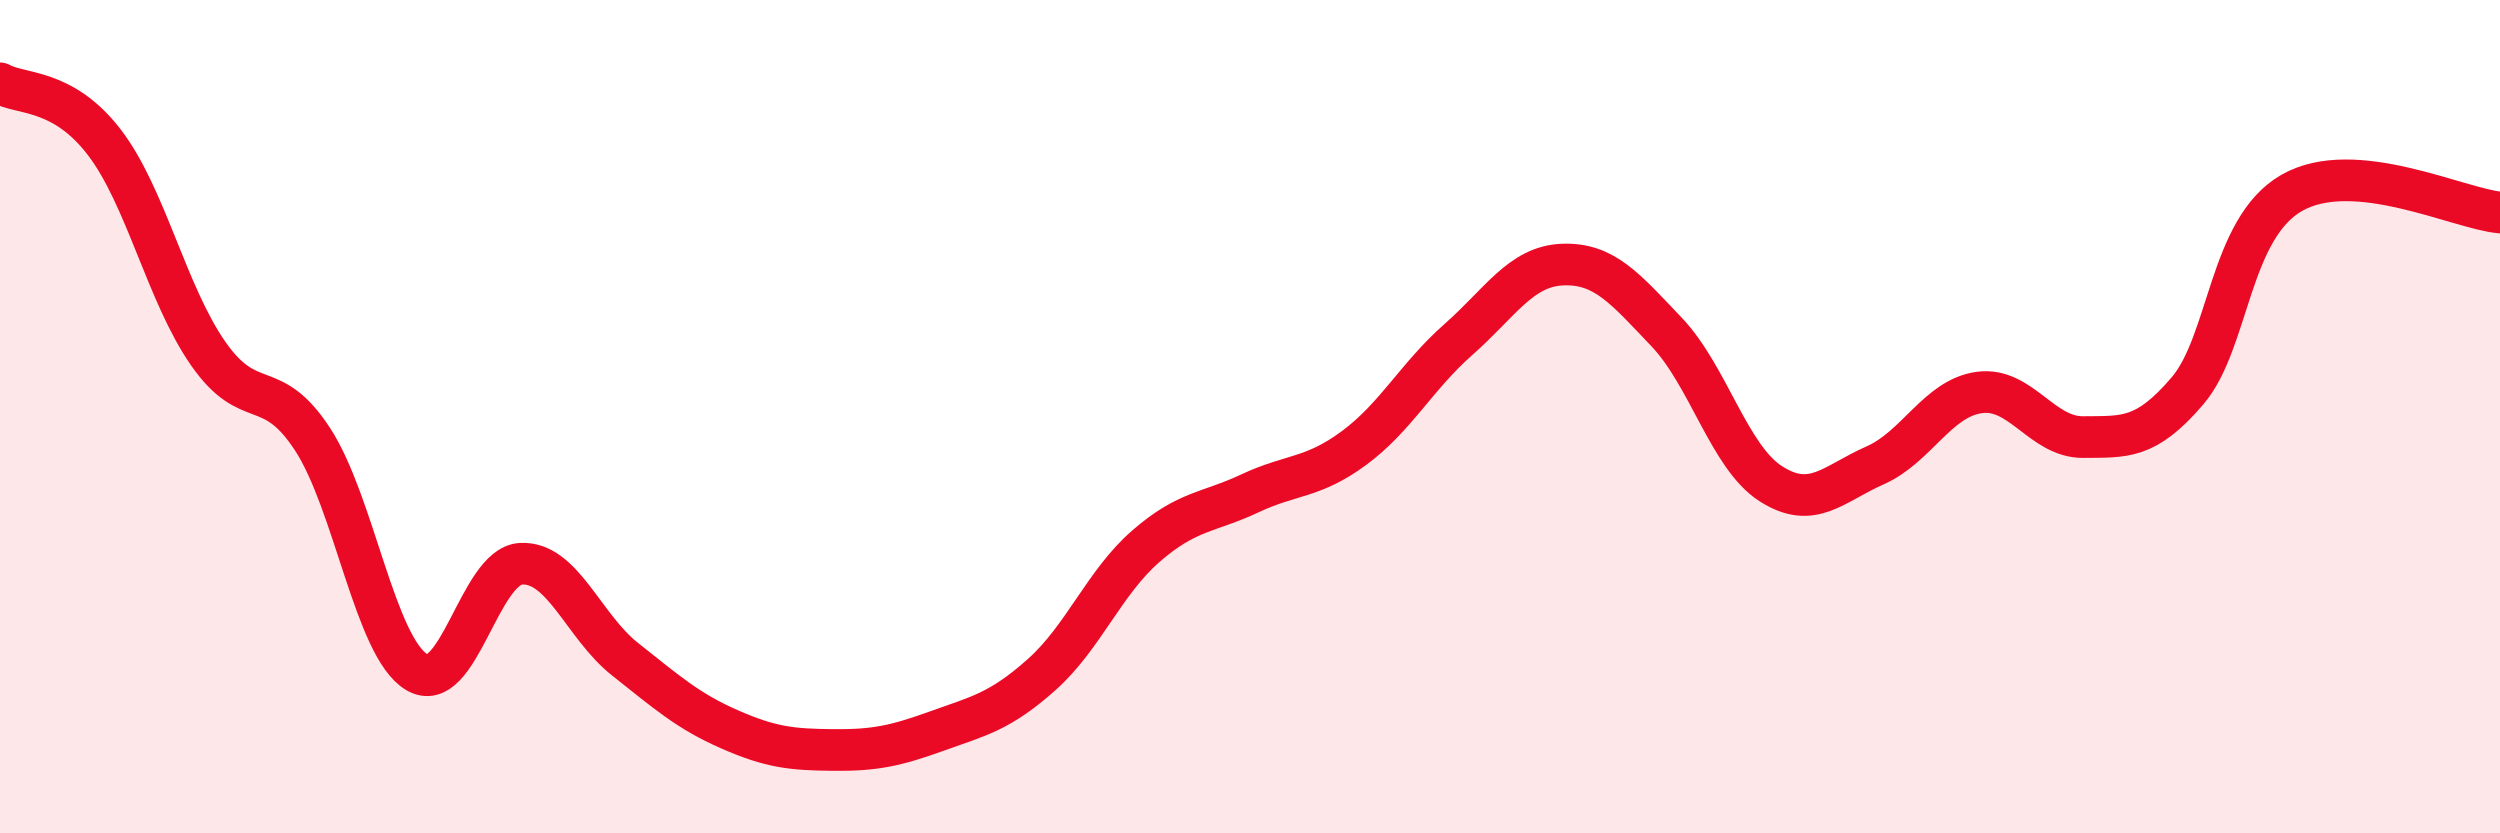
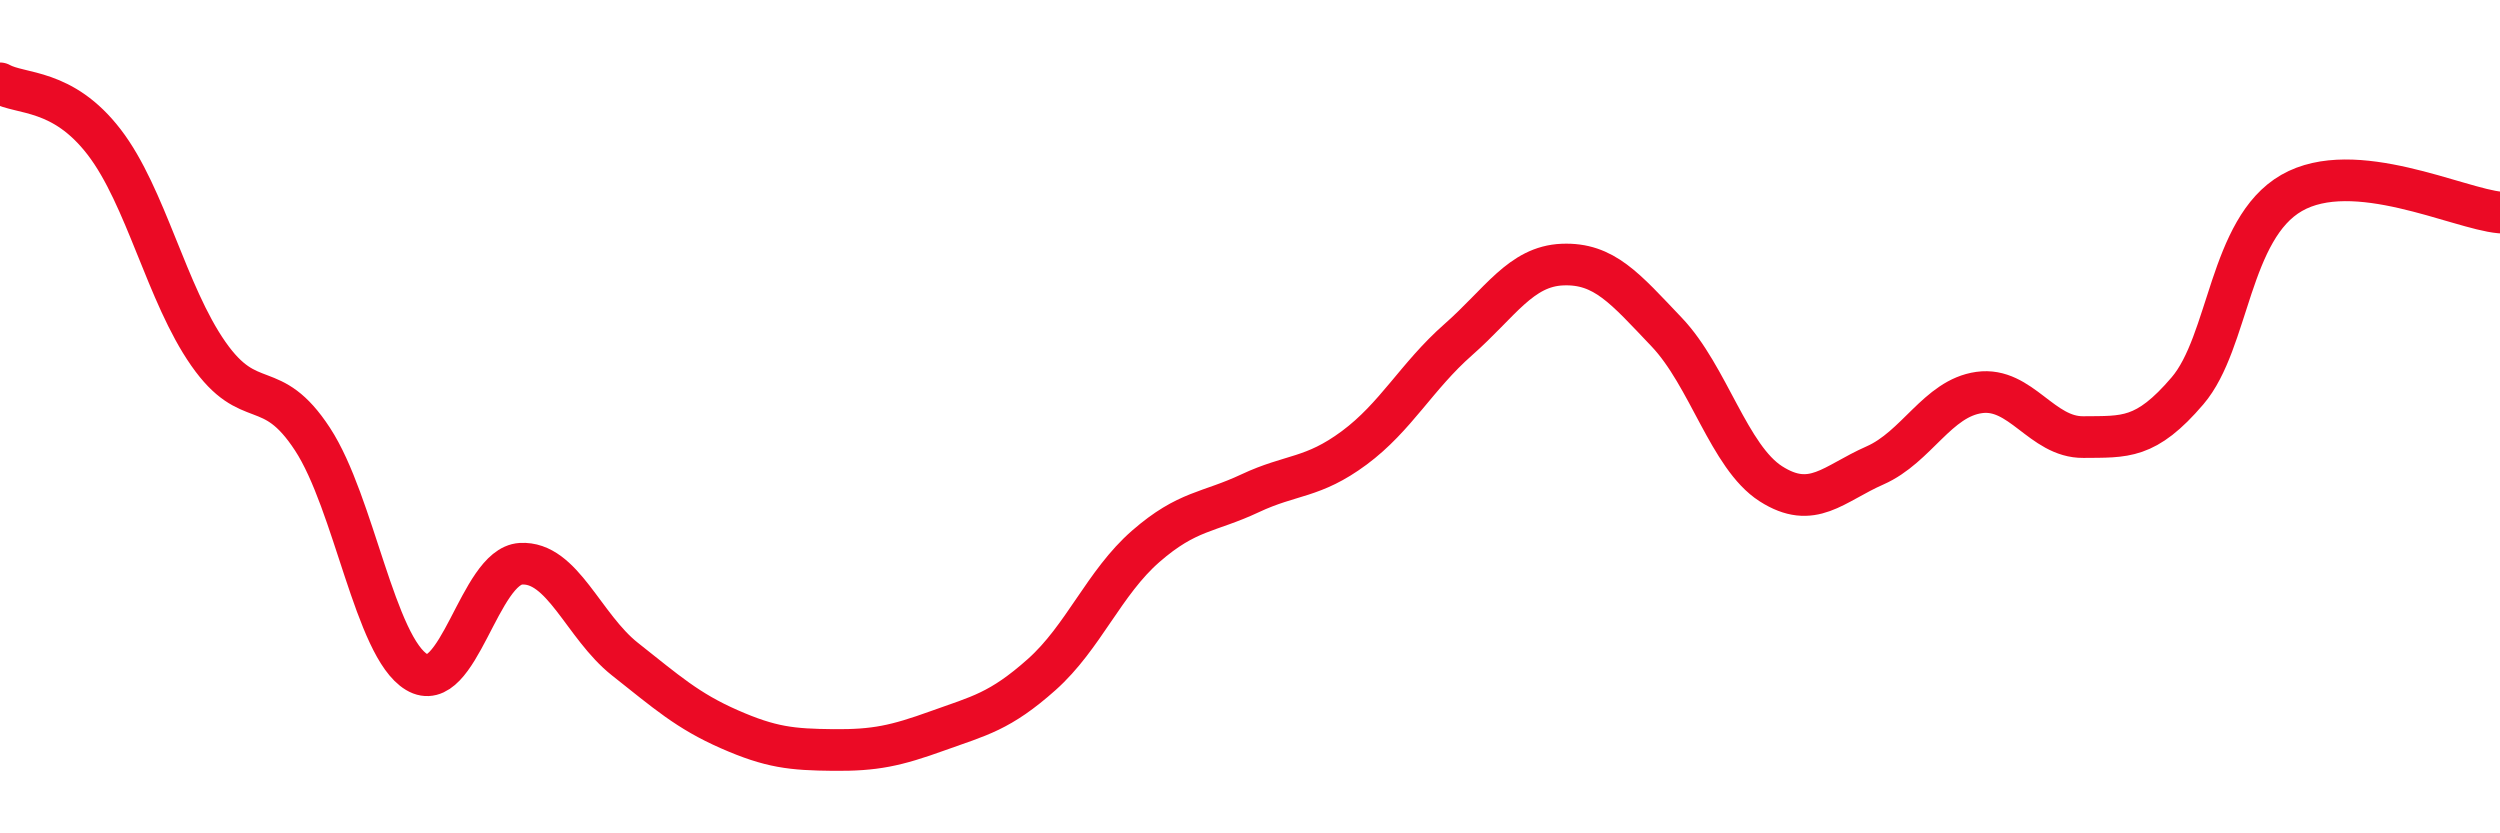
<svg xmlns="http://www.w3.org/2000/svg" width="60" height="20" viewBox="0 0 60 20">
-   <path d="M 0,2 C 0.5,2.28 1.5,2.11 2.5,3.41 C 3.5,4.71 4,7.06 5,8.49 C 6,9.92 6.5,9.01 7.5,10.54 C 8.5,12.07 9,15.53 10,16.13 C 11,16.73 11.5,13.59 12.5,13.53 C 13.5,13.47 14,15.03 15,15.82 C 16,16.61 16.5,17.06 17.5,17.5 C 18.5,17.94 19,17.99 20,18 C 21,18.01 21.5,17.9 22.5,17.54 C 23.5,17.18 24,17.08 25,16.19 C 26,15.3 26.5,13.98 27.5,13.11 C 28.5,12.24 29,12.31 30,11.84 C 31,11.37 31.5,11.49 32.5,10.75 C 33.5,10.01 34,9.03 35,8.15 C 36,7.27 36.5,6.39 37.5,6.35 C 38.5,6.31 39,6.92 40,7.97 C 41,9.02 41.5,10.97 42.5,11.61 C 43.5,12.25 44,11.61 45,11.17 C 46,10.73 46.5,9.56 47.5,9.42 C 48.5,9.28 49,10.5 50,10.49 C 51,10.48 51.5,10.55 52.5,9.38 C 53.5,8.21 53.5,5.49 55,4.63 C 56.5,3.77 59,5.01 60,5.1L60 20L0 20Z" fill="#EB0A25" opacity="0.1" stroke-linecap="round" stroke-linejoin="round" />
  <path d="M 0,2 C 0.5,2.28 1.5,2.11 2.5,3.41 C 3.5,4.71 4,7.06 5,8.49 C 6,9.92 6.5,9.01 7.5,10.54 C 8.5,12.07 9,15.53 10,16.13 C 11,16.73 11.5,13.59 12.5,13.53 C 13.5,13.47 14,15.03 15,15.82 C 16,16.61 16.5,17.06 17.5,17.5 C 18.5,17.94 19,17.99 20,18 C 21,18.01 21.5,17.9 22.5,17.54 C 23.5,17.18 24,17.08 25,16.19 C 26,15.3 26.5,13.98 27.5,13.11 C 28.5,12.24 29,12.31 30,11.84 C 31,11.37 31.5,11.49 32.5,10.75 C 33.5,10.01 34,9.03 35,8.15 C 36,7.27 36.5,6.39 37.5,6.35 C 38.5,6.31 39,6.92 40,7.97 C 41,9.02 41.5,10.97 42.5,11.61 C 43.5,12.25 44,11.61 45,11.17 C 46,10.73 46.5,9.56 47.5,9.42 C 48.5,9.28 49,10.5 50,10.49 C 51,10.48 51.5,10.55 52.5,9.38 C 53.5,8.21 53.5,5.49 55,4.63 C 56.5,3.77 59,5.01 60,5.1" stroke="#EB0A25" stroke-width="1" fill="none" stroke-linecap="round" stroke-linejoin="round" />
</svg>